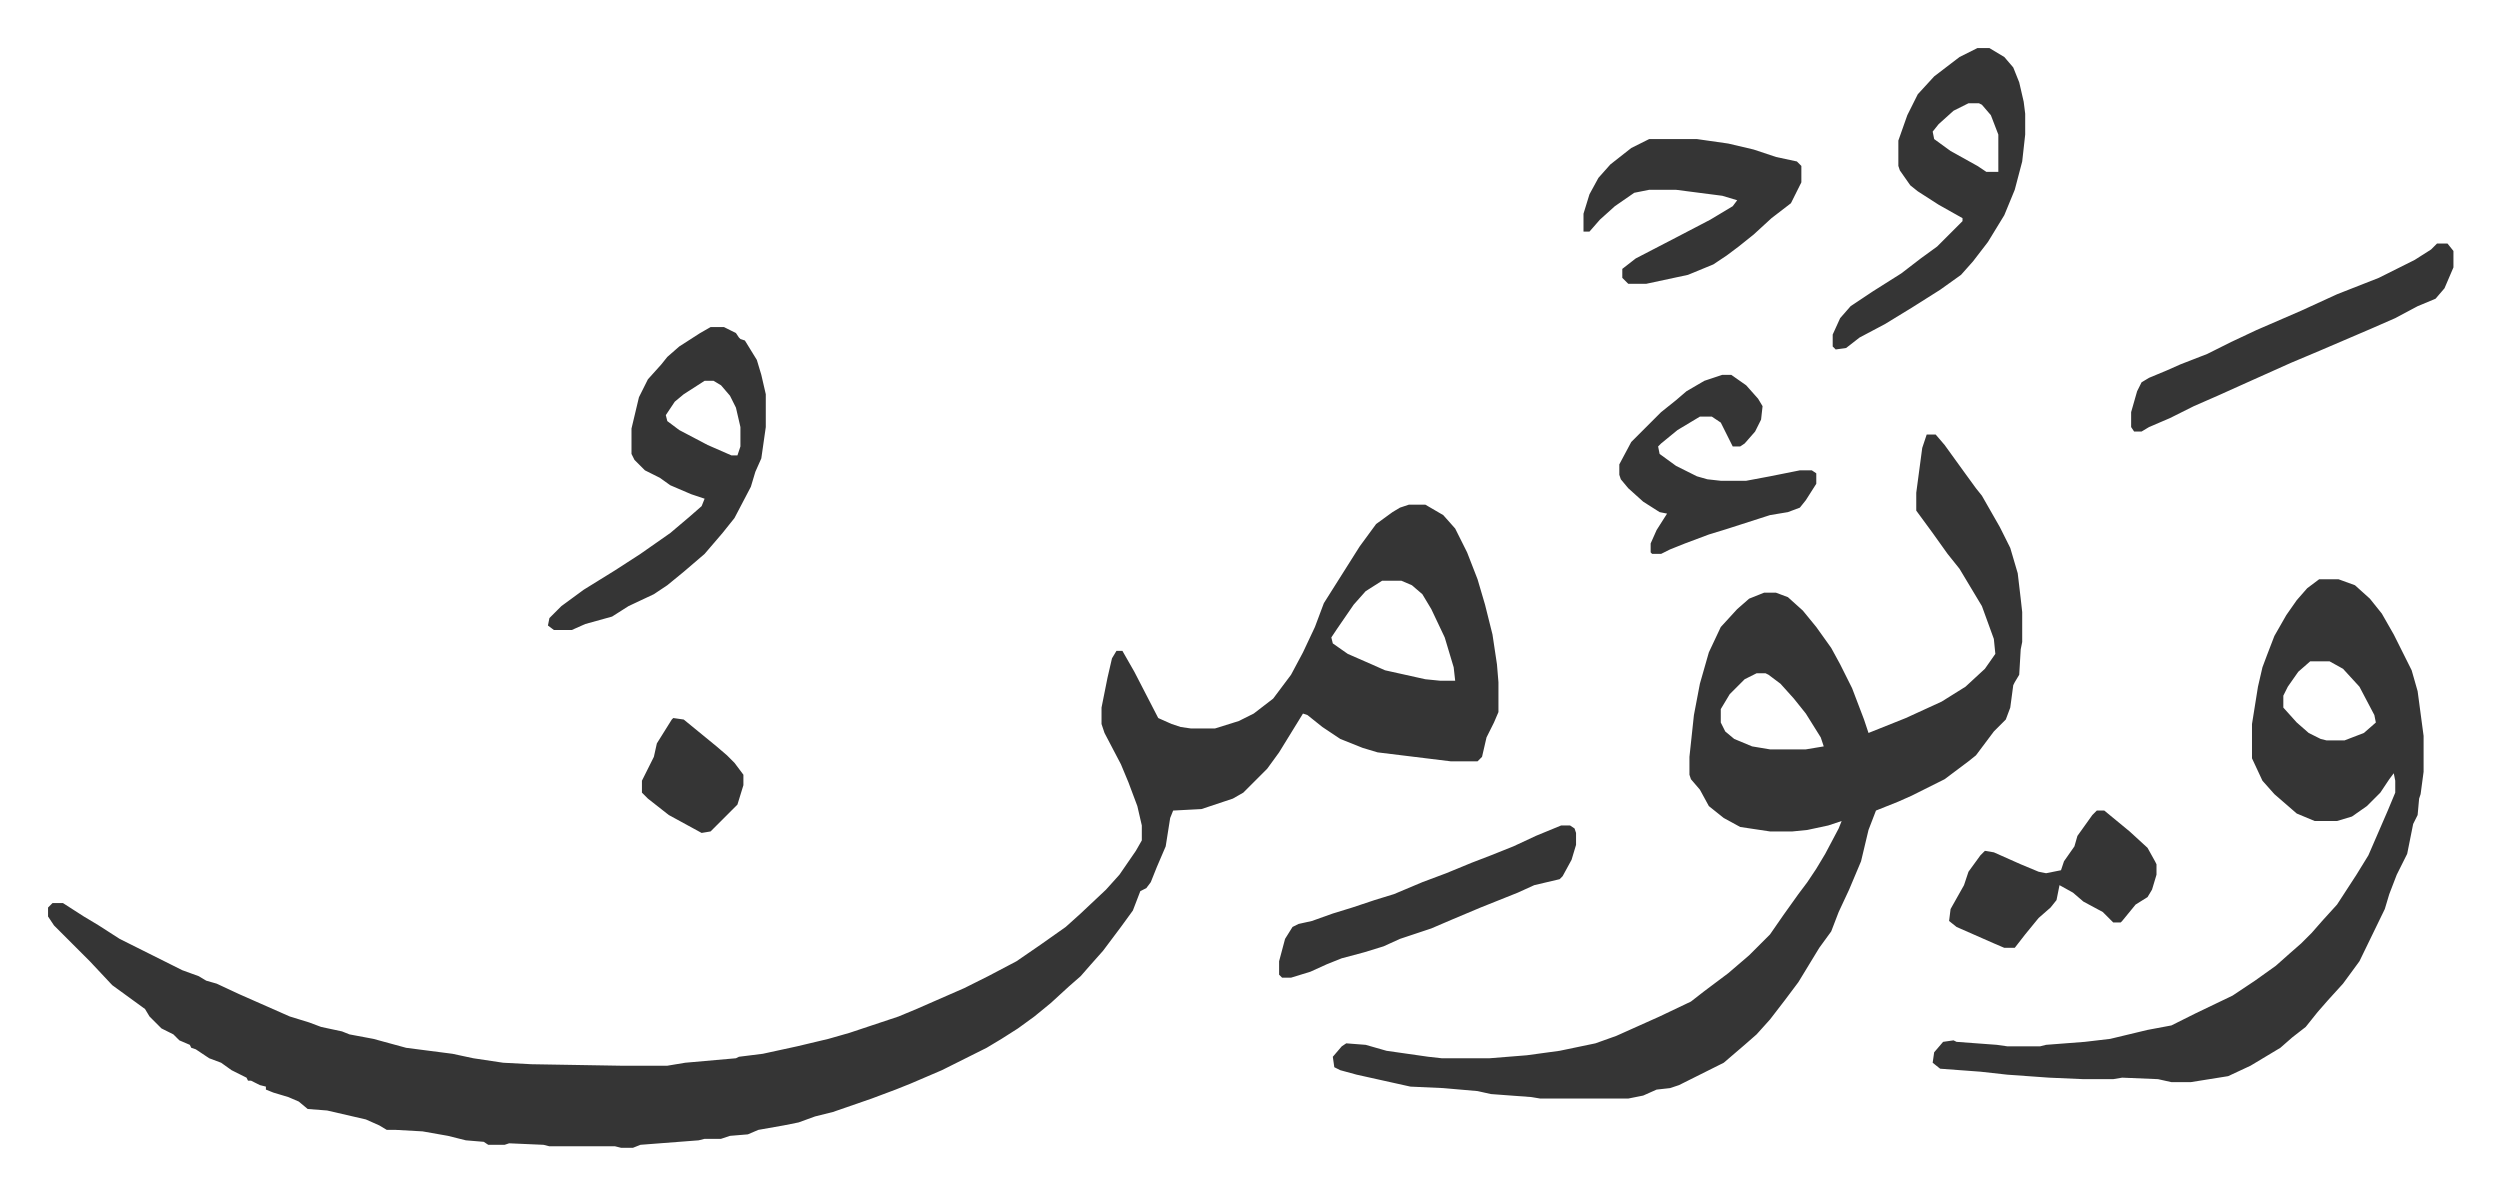
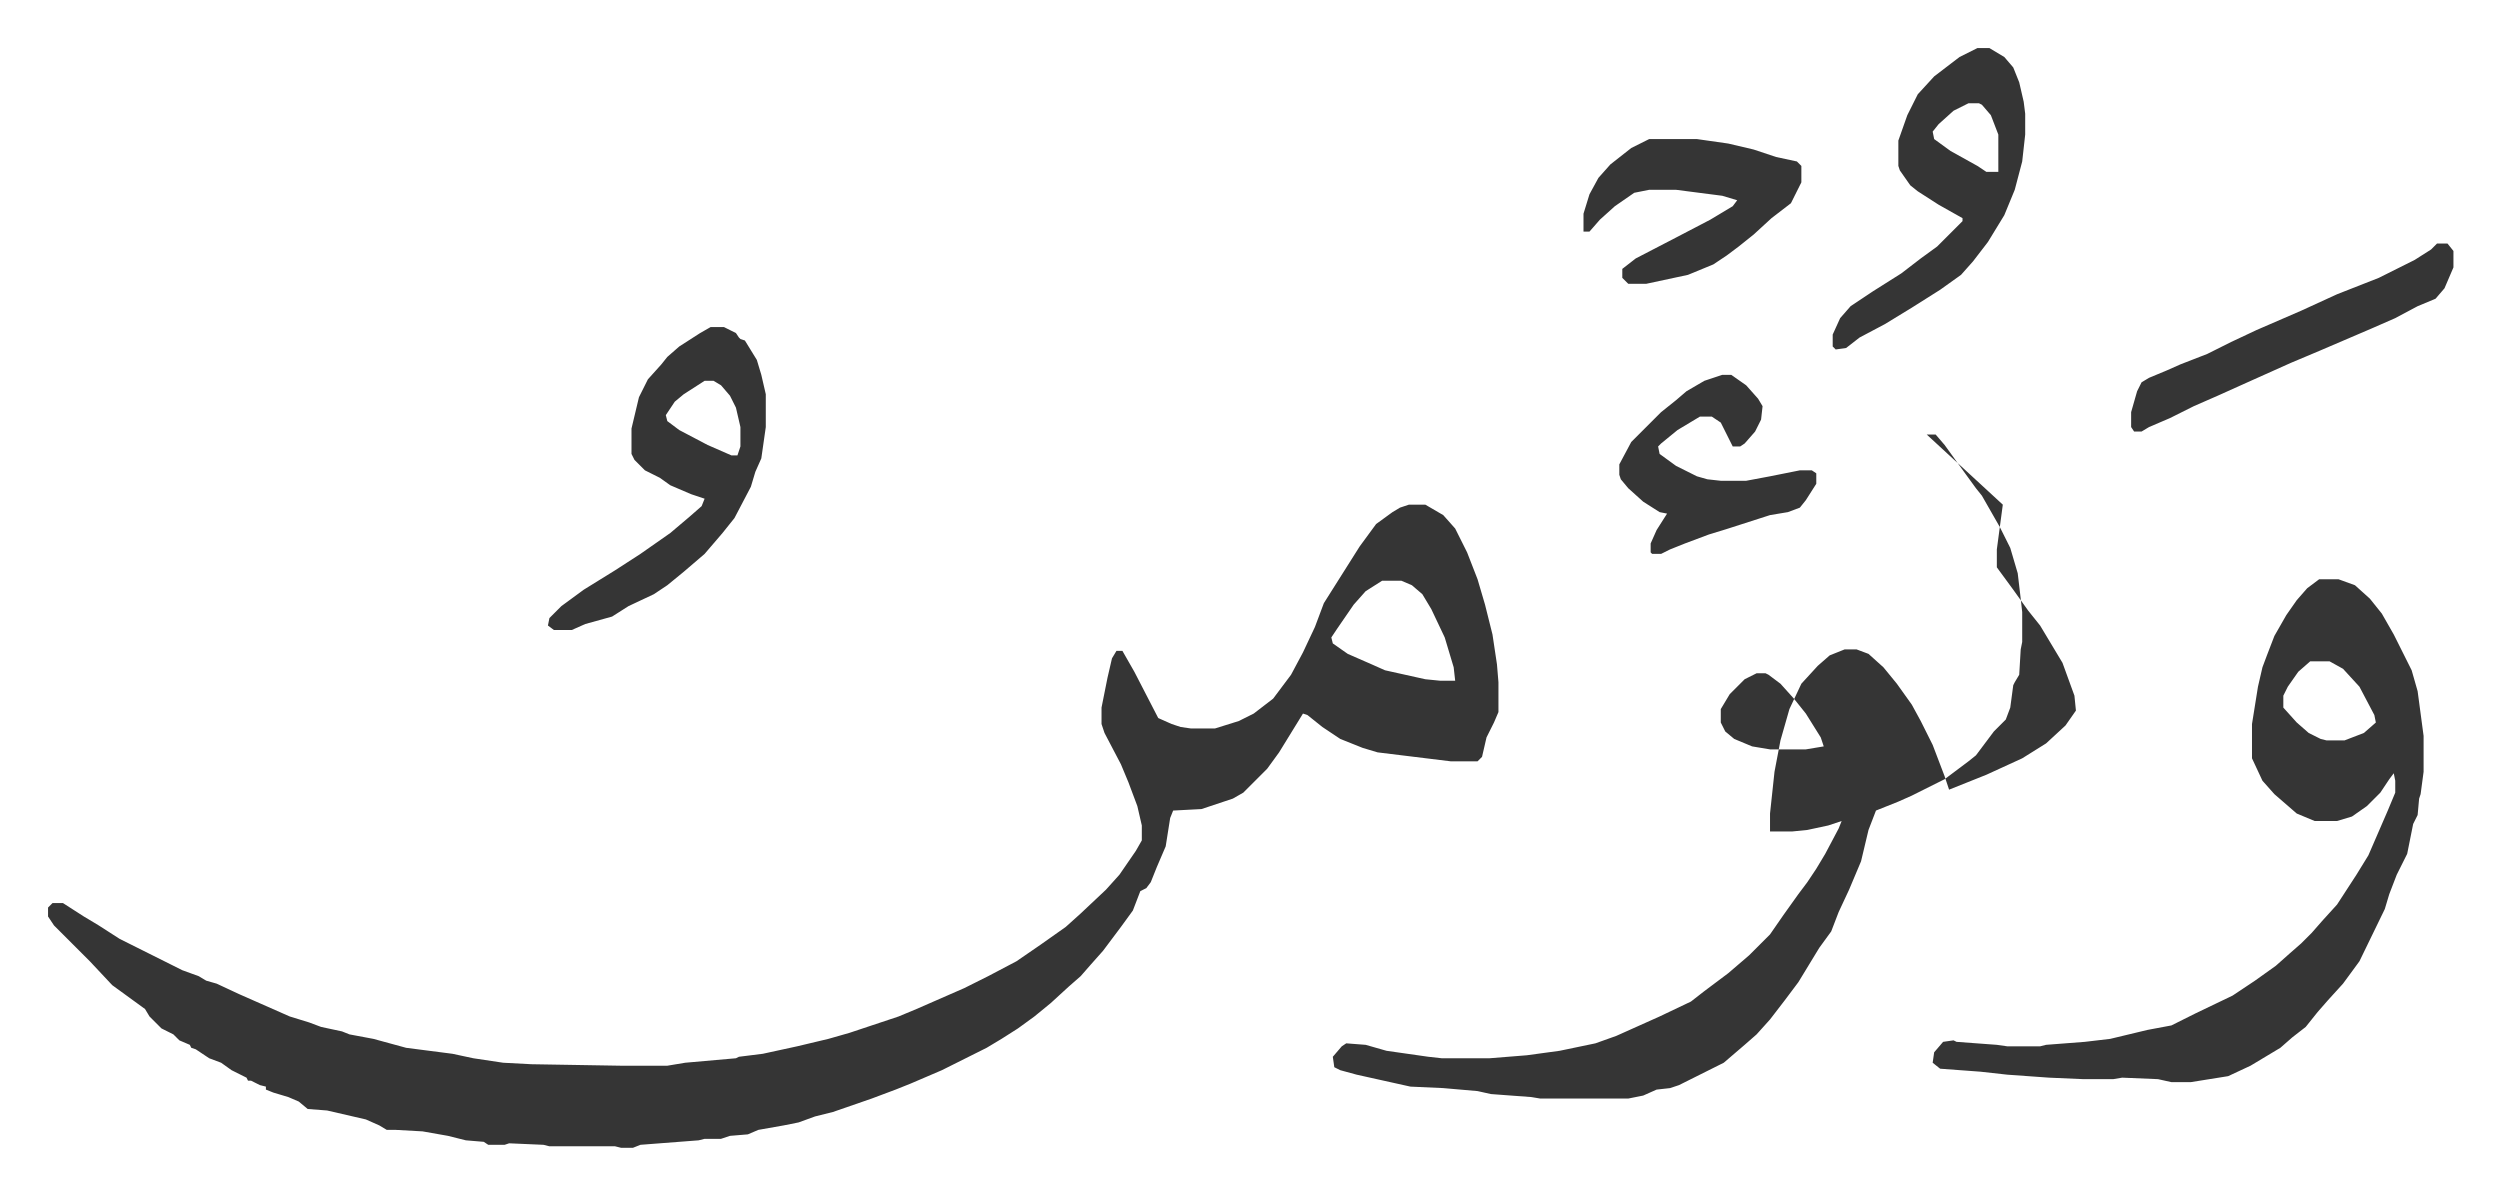
<svg xmlns="http://www.w3.org/2000/svg" viewBox="-32.2 342.8 1675.4 800.4">
-   <path fill="#353535" id="rule_normal" d="M912 681h11l12 7 8 9 8 16 7 18 5 17 5 20 3 20 1 12v20l-3 7-5 10-3 13-3 3h-18l-49-6-10-3-15-6-12-8-10-8-3-1-16 26-8 11-16 16-7 4-21 7-19 1-2 5-3 19-6 14-4 10-3 4-4 2-5 13-8 11-12 16-8 9-7 8-8 7-12 11-11 9-11 8-11 7-10 6-14 7-16 8-21 9-10 4-16 6-26 9-12 3-11 4-10 2-17 3-7 3-12 1-6 2h-11l-4 1-39 3-5 2h-8l-4-1h-44l-4-1-23-1-3 1h-11l-3-2-12-1-12-3-17-3-18-1h-6l-5-3-9-4-26-6-13-1-6-5-7-3-10-3-5-2v-2l-4-1-6-3h-2l-1-2-10-5-7-5-8-3-9-6-3-1-1-2-7-3-4-4-8-4-8-8-3-5-11-8-11-8-15-16-5-5-19-19-4-6v-6l3-3h7l14 9 10 6 14 9 10 5 16 8 16 8 11 4 5 3 7 2 15 7 34 15 13 4 8 3 14 3 5 2 16 3 22 6 31 4 14 3 20 3 19 1 60 1h31l12-2 34-3 2-1 16-2 23-5 21-5 14-4 18-6 15-5 12-5 32-14 16-8 19-10 16-11 17-12 10-9 17-16 9-10 11-16 4-7v-10l-3-13-6-16-5-12-11-21-2-6v-11l4-20 3-13 3-5h4l8 14 16 31 9 4 6 2 7 1h16l16-5 10-5 13-10 12-16 8-15 8-17 6-16 12-19 12-19 11-15 11-8 5-3zm-18 51-11 7-8 9-11 16-4 6 1 4 10 7 16 7 9 4 27 6 10 1h10l-1-9-6-20-9-19-6-10-7-6-7-3zm365-98h6l6 7 13 18 8 11 4 5 12 21 7 14 5 17 2 17 1 9v20l-1 5-1 17-3 5-1 2-2 15-3 8-8 8-12 16-5 4-16 12-22 11-9 4-15 6-5 13-5 21-8 19-7 15-5 13-8 11-14 23-9 12-10 13-9 10-8 7-14 12-16 8-14 7-6 2-9 1-9 4-10 2h-59l-6-1-27-2-9-2-23-2-22-1-36-8-11-3-4-2-1-7 6-7 3-2 13 1 14 4 28 4 9 1h32l25-2 22-3 24-5 14-5 29-13 21-10 9-7 16-12 14-12 14-14 9-13 10-14 6-8 6-9 6-10 9-17 2-5-9 3-14 3-10 1h-15l-20-3-11-6-10-8-6-11-6-7-1-3v-12l3-28 4-21 6-21 8-17 11-12 8-7 10-4h8l8 3 10 9 9 11 10 14 6 11 8 16 8 21 3 9 25-10 24-11 16-10 13-12 7-10-1-10-8-22-15-25-8-10-10-14-11-15v-12l4-30zm-114 160-8 4-10 10-6 10v9l3 6 6 5 12 5 12 2h24l12-2-2-6-10-16-8-10-9-10-8-6-2-1zm377-63h13l11 4 10 9 8 10 8 14 12 24 4 14 4 30v24l-2 15-1 3-1 11-3 6-4 20-7 14-5 13-3 10-17 35-11 15-10 11-7 8-8 10-9 7-8 7-10 6-10 6-15 7-25 4h-13l-9-2-24-1-6 1h-20l-23-1-28-2-18-2-27-2-5-4 1-7 6-7 7-1 2 1 27 2 7 1h22l4-1 26-2 17-2 25-6 16-3 16-8 25-12 15-10 14-10 9-8 8-7 7-7 7-8 10-11 13-20 8-13 13-30 5-12v-8l-1-5-3 4-6 9-9 9-10 7-10 3h-15l-12-5-15-13-8-9-7-15v-23l4-25 3-13 3-8 5-13 8-14 7-10 7-8zm-6 55-8 7-7 10-3 6v8l9 10 8 7 8 4 4 1h12l13-5 8-7-1-5-10-19-11-12-9-5zM444 562h9l8 4 2 3 1 1 3 1 8 13 3 10 3 13v22l-3 21-4 9-3 10-11 21-8 10-12 14-14 12-11 9-9 6-17 8-11 7-18 5-9 4h-12l-4-3 1-5 8-8 15-11 21-13 17-11 20-14 13-11 8-7 2-5-9-3-14-6-7-5-10-5-7-7-2-4v-17l5-21 6-12 9-10 4-5 8-7 14-9zm-4 36-14 9-6 5-6 9 1 4 8 6 19 10 16 7h4l2-6v-13l-3-13-4-8-6-7-5-3zm853-223h8l10 6 6 7 4 10 3 13 1 8v14l-2 18-5 19-7 17-11 18-10 13-8 9-14 10-19 12-18 11-17 9-9 7-7 1-2-2v-8l5-11 7-8 15-10 19-12 13-10 11-8 17-17v-2l-16-9-14-9-5-4-7-10-1-3v-17l6-17 7-14 11-12 17-13zm-6 37-10 5-10 9-4 5 1 5 11 8 18 10 6 4h8v-25l-5-13-6-7-2-1zm-214 24h32l21 3 17 4 15 5 14 3 3 3v11l-7 14-13 10-12 11-10 8-8 6-9 6-17 7-28 6h-12l-4-4v-6l9-7 27-14 23-12 15-9 3-4-10-3-31-4h-18l-10 2-13 9-10 9-7 8h-4v-12l4-13 6-11 8-9 14-11zm528 70h7l4 5v11l-6 14-6 7-12 5-15 8-16 7-35 15-19 8-29 13-20 9-16 7-16 8-14 6-5 3h-5l-2-3v-10l4-14 3-6 5-3 12-5 9-4 18-7 16-8 17-8 30-13 24-11 28-11 24-12 11-7zm-479 88h6l10 7 8 9 3 5-1 9-4 8-7 8-3 2h-5l-5-10-3-6-6-4h-8l-15 9-11 9-2 2 1 5 11 8 14 7 7 2 9 1h17l16-3 20-4h8l3 2v7l-7 11-4 5-8 3-12 2-28 9-13 4-16 6-10 4-6 3h-6l-1-1v-6l4-9 7-11-5-1-11-7-10-9-5-6-1-3v-7l8-15 20-20 10-8 7-6 12-7z" />
-   <path fill="#353535" id="rule_normal" d="M1014 896h6l3 2 1 3v8l-3 10-6 11-2 2-17 4-11 5-25 10-19 8-14 6-21 7-11 5-13 4-15 4-10 4-11 5-13 4h-6l-2-2v-9l4-15 5-8 4-2 9-2 14-5 13-4 15-5 13-4 19-8 16-6 17-7 13-5 15-6 15-7zm359-10h5l17 14 12 11 5 9 1 2v7l-3 10-3 5-8 5-9 11-1 1h-5l-7-7-13-7-7-6-9-5-2 10-4 5-8 7-9 11-7 9h-7l-7-3-25-11-5-4 1-8 9-16 3-9 8-11 3-3 6 1 18 8 12 5 5 1 10-2 2-6 7-10 2-7 10-14zm-954-62 7 1 11 9 11 9 7 6 5 5 6 8v7l-4 13-5 5-8 8-5 5-6 1-22-12-14-11-4-4v-8l8-16 2-9 10-16z" />
+   <path fill="#353535" id="rule_normal" d="M912 681h11l12 7 8 9 8 16 7 18 5 17 5 20 3 20 1 12v20l-3 7-5 10-3 13-3 3h-18l-49-6-10-3-15-6-12-8-10-8-3-1-16 26-8 11-16 16-7 4-21 7-19 1-2 5-3 19-6 14-4 10-3 4-4 2-5 13-8 11-12 16-8 9-7 8-8 7-12 11-11 9-11 8-11 7-10 6-14 7-16 8-21 9-10 4-16 6-26 9-12 3-11 4-10 2-17 3-7 3-12 1-6 2h-11l-4 1-39 3-5 2h-8l-4-1h-44l-4-1-23-1-3 1h-11l-3-2-12-1-12-3-17-3-18-1h-6l-5-3-9-4-26-6-13-1-6-5-7-3-10-3-5-2v-2l-4-1-6-3h-2l-1-2-10-5-7-5-8-3-9-6-3-1-1-2-7-3-4-4-8-4-8-8-3-5-11-8-11-8-15-16-5-5-19-19-4-6v-6l3-3h7l14 9 10 6 14 9 10 5 16 8 16 8 11 4 5 3 7 2 15 7 34 15 13 4 8 3 14 3 5 2 16 3 22 6 31 4 14 3 20 3 19 1 60 1h31l12-2 34-3 2-1 16-2 23-5 21-5 14-4 18-6 15-5 12-5 32-14 16-8 19-10 16-11 17-12 10-9 17-16 9-10 11-16 4-7v-10l-3-13-6-16-5-12-11-21-2-6v-11l4-20 3-13 3-5h4l8 14 16 31 9 4 6 2 7 1h16l16-5 10-5 13-10 12-16 8-15 8-17 6-16 12-19 12-19 11-15 11-8 5-3zm-18 51-11 7-8 9-11 16-4 6 1 4 10 7 16 7 9 4 27 6 10 1h10l-1-9-6-20-9-19-6-10-7-6-7-3zm365-98h6l6 7 13 18 8 11 4 5 12 21 7 14 5 17 2 17 1 9v20l-1 5-1 17-3 5-1 2-2 15-3 8-8 8-12 16-5 4-16 12-22 11-9 4-15 6-5 13-5 21-8 19-7 15-5 13-8 11-14 23-9 12-10 13-9 10-8 7-14 12-16 8-14 7-6 2-9 1-9 4-10 2h-59l-6-1-27-2-9-2-23-2-22-1-36-8-11-3-4-2-1-7 6-7 3-2 13 1 14 4 28 4 9 1h32l25-2 22-3 24-5 14-5 29-13 21-10 9-7 16-12 14-12 14-14 9-13 10-14 6-8 6-9 6-10 9-17 2-5-9 3-14 3-10 1h-15v-12l3-28 4-21 6-21 8-17 11-12 8-7 10-4h8l8 3 10 9 9 11 10 14 6 11 8 16 8 21 3 9 25-10 24-11 16-10 13-12 7-10-1-10-8-22-15-25-8-10-10-14-11-15v-12l4-30zm-114 160-8 4-10 10-6 10v9l3 6 6 5 12 5 12 2h24l12-2-2-6-10-16-8-10-9-10-8-6-2-1zm377-63h13l11 4 10 9 8 10 8 14 12 24 4 14 4 30v24l-2 15-1 3-1 11-3 6-4 20-7 14-5 13-3 10-17 35-11 15-10 11-7 8-8 10-9 7-8 7-10 6-10 6-15 7-25 4h-13l-9-2-24-1-6 1h-20l-23-1-28-2-18-2-27-2-5-4 1-7 6-7 7-1 2 1 27 2 7 1h22l4-1 26-2 17-2 25-6 16-3 16-8 25-12 15-10 14-10 9-8 8-7 7-7 7-8 10-11 13-20 8-13 13-30 5-12v-8l-1-5-3 4-6 9-9 9-10 7-10 3h-15l-12-5-15-13-8-9-7-15v-23l4-25 3-13 3-8 5-13 8-14 7-10 7-8zm-6 55-8 7-7 10-3 6v8l9 10 8 7 8 4 4 1h12l13-5 8-7-1-5-10-19-11-12-9-5zM444 562h9l8 4 2 3 1 1 3 1 8 13 3 10 3 13v22l-3 21-4 9-3 10-11 21-8 10-12 14-14 12-11 9-9 6-17 8-11 7-18 5-9 4h-12l-4-3 1-5 8-8 15-11 21-13 17-11 20-14 13-11 8-7 2-5-9-3-14-6-7-5-10-5-7-7-2-4v-17l5-21 6-12 9-10 4-5 8-7 14-9zm-4 36-14 9-6 5-6 9 1 4 8 6 19 10 16 7h4l2-6v-13l-3-13-4-8-6-7-5-3zm853-223h8l10 6 6 7 4 10 3 13 1 8v14l-2 18-5 19-7 17-11 18-10 13-8 9-14 10-19 12-18 11-17 9-9 7-7 1-2-2v-8l5-11 7-8 15-10 19-12 13-10 11-8 17-17v-2l-16-9-14-9-5-4-7-10-1-3v-17l6-17 7-14 11-12 17-13zm-6 37-10 5-10 9-4 5 1 5 11 8 18 10 6 4h8v-25l-5-13-6-7-2-1zm-214 24h32l21 3 17 4 15 5 14 3 3 3v11l-7 14-13 10-12 11-10 8-8 6-9 6-17 7-28 6h-12l-4-4v-6l9-7 27-14 23-12 15-9 3-4-10-3-31-4h-18l-10 2-13 9-10 9-7 8h-4v-12l4-13 6-11 8-9 14-11zm528 70h7l4 5v11l-6 14-6 7-12 5-15 8-16 7-35 15-19 8-29 13-20 9-16 7-16 8-14 6-5 3h-5l-2-3v-10l4-14 3-6 5-3 12-5 9-4 18-7 16-8 17-8 30-13 24-11 28-11 24-12 11-7zm-479 88h6l10 7 8 9 3 5-1 9-4 8-7 8-3 2h-5l-5-10-3-6-6-4h-8l-15 9-11 9-2 2 1 5 11 8 14 7 7 2 9 1h17l16-3 20-4h8l3 2v7l-7 11-4 5-8 3-12 2-28 9-13 4-16 6-10 4-6 3h-6l-1-1v-6l4-9 7-11-5-1-11-7-10-9-5-6-1-3v-7l8-15 20-20 10-8 7-6 12-7z" />
</svg>